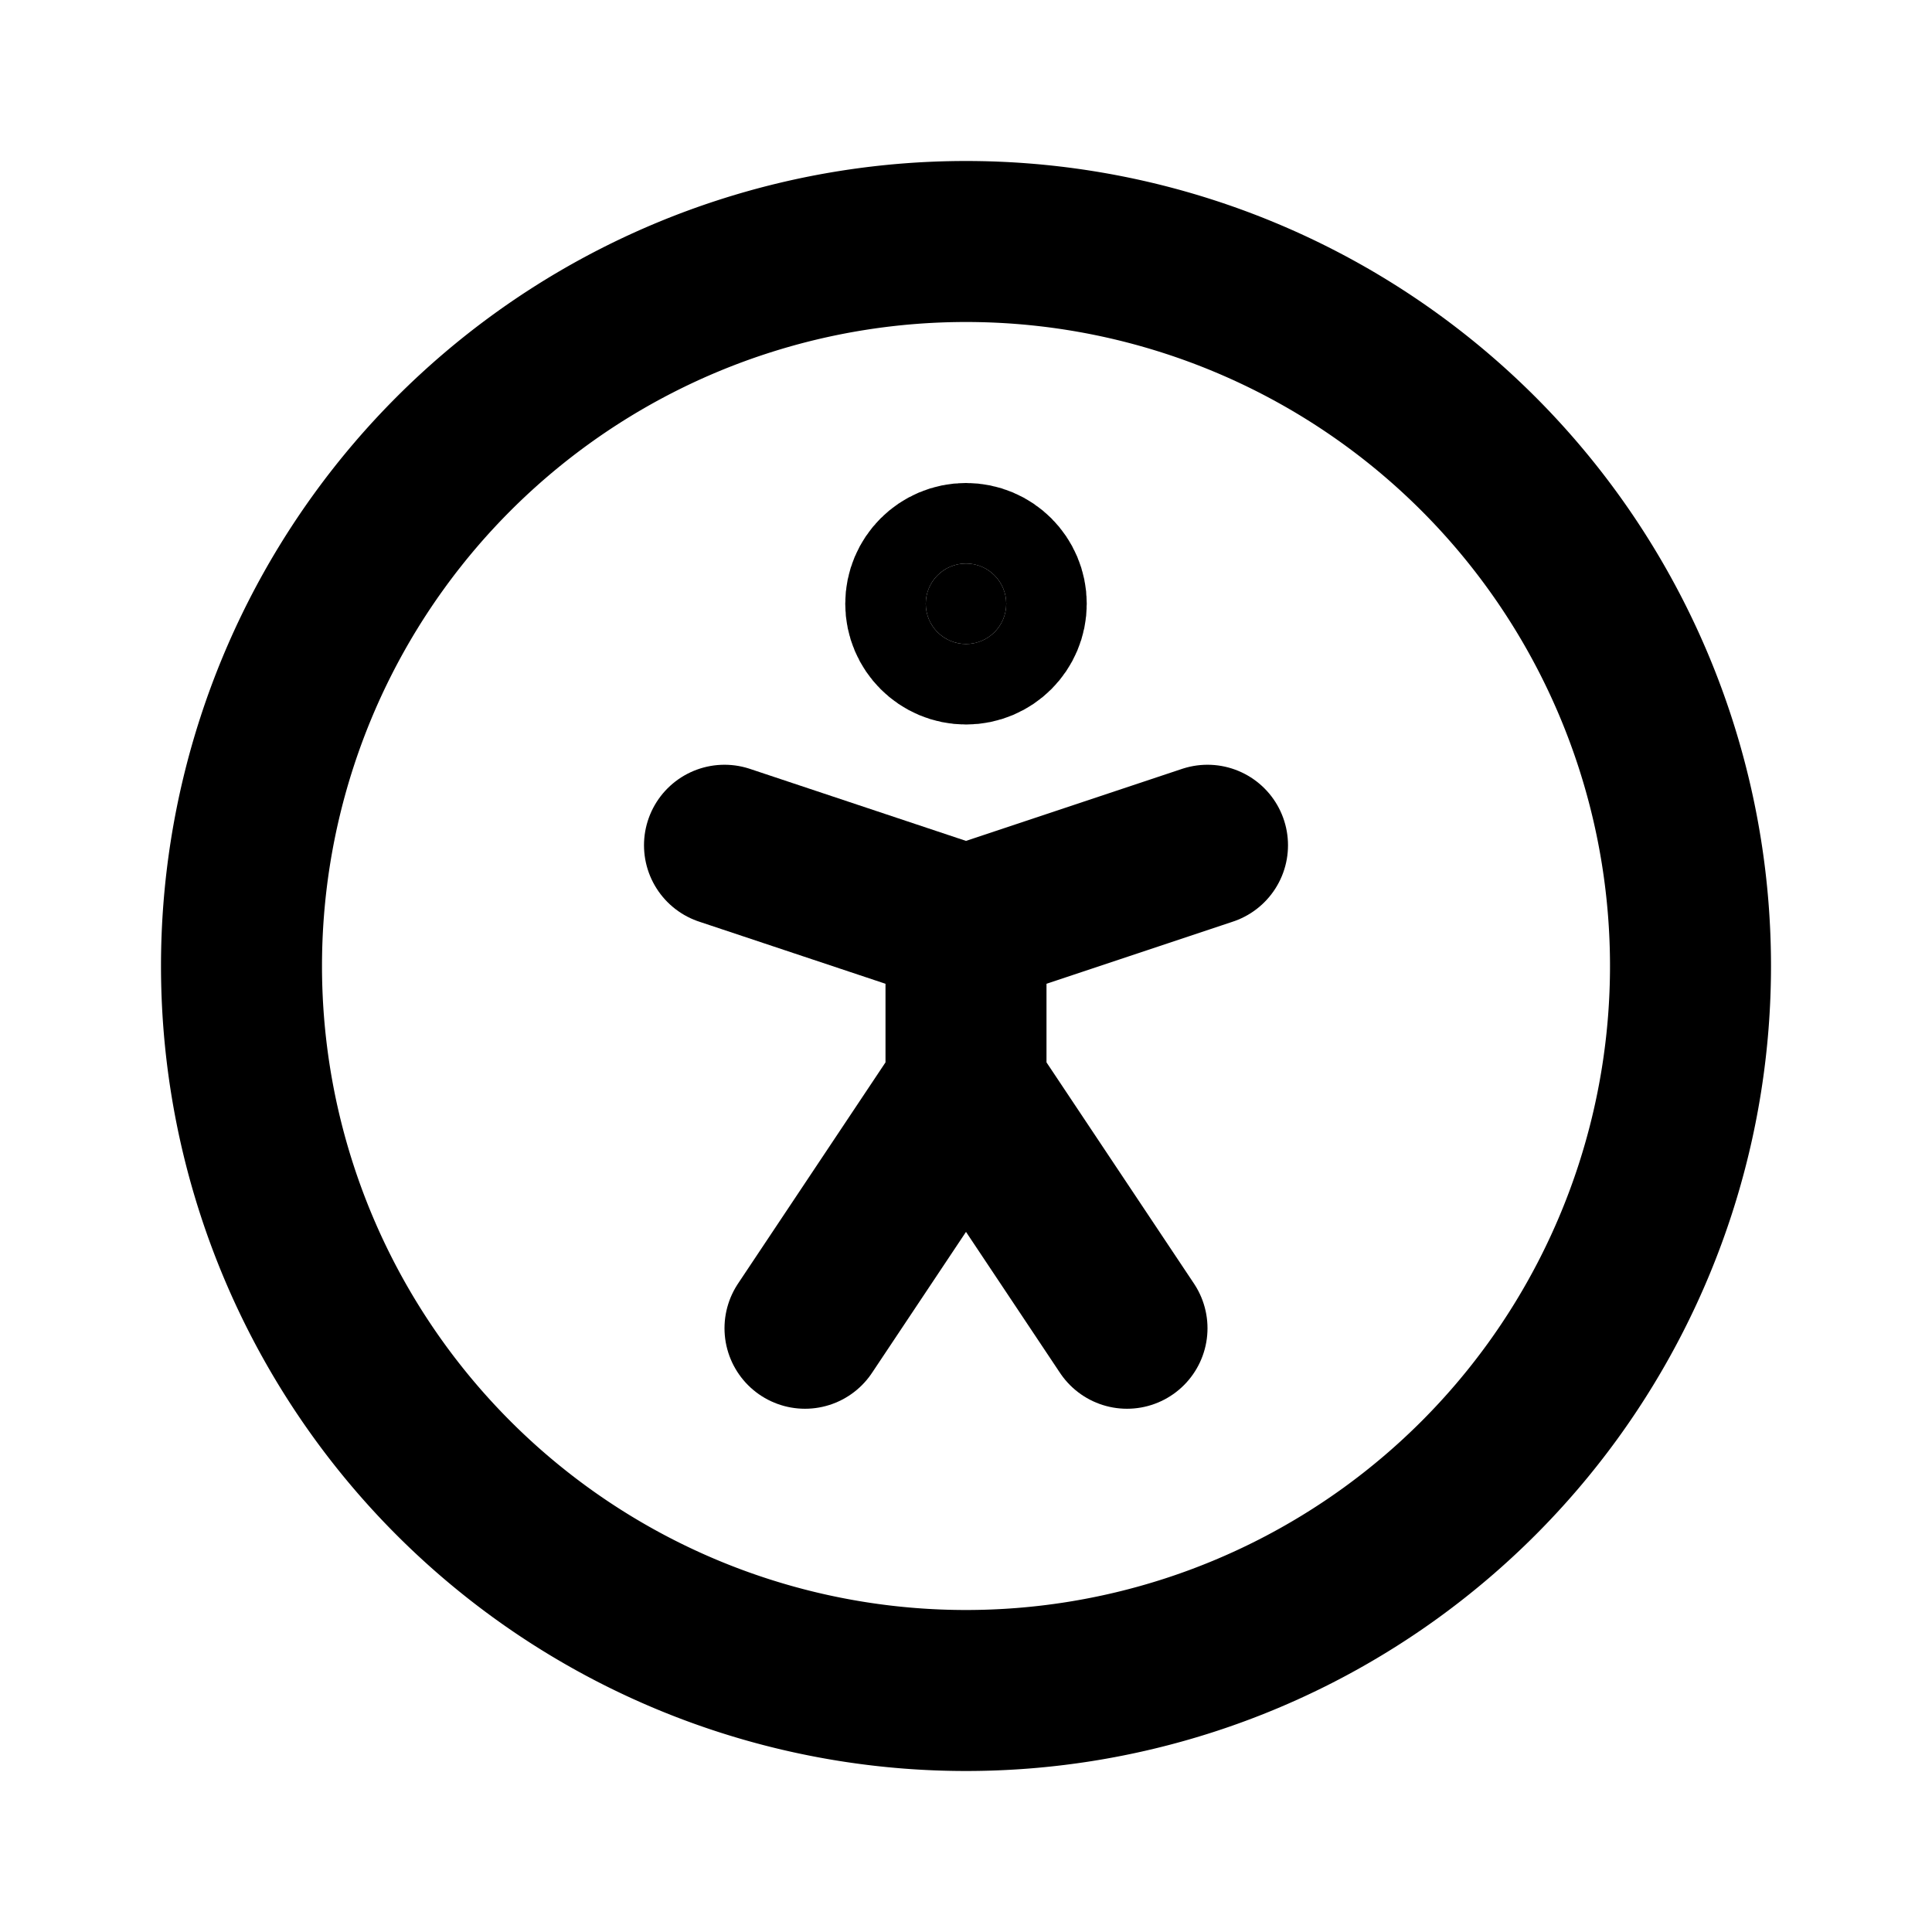
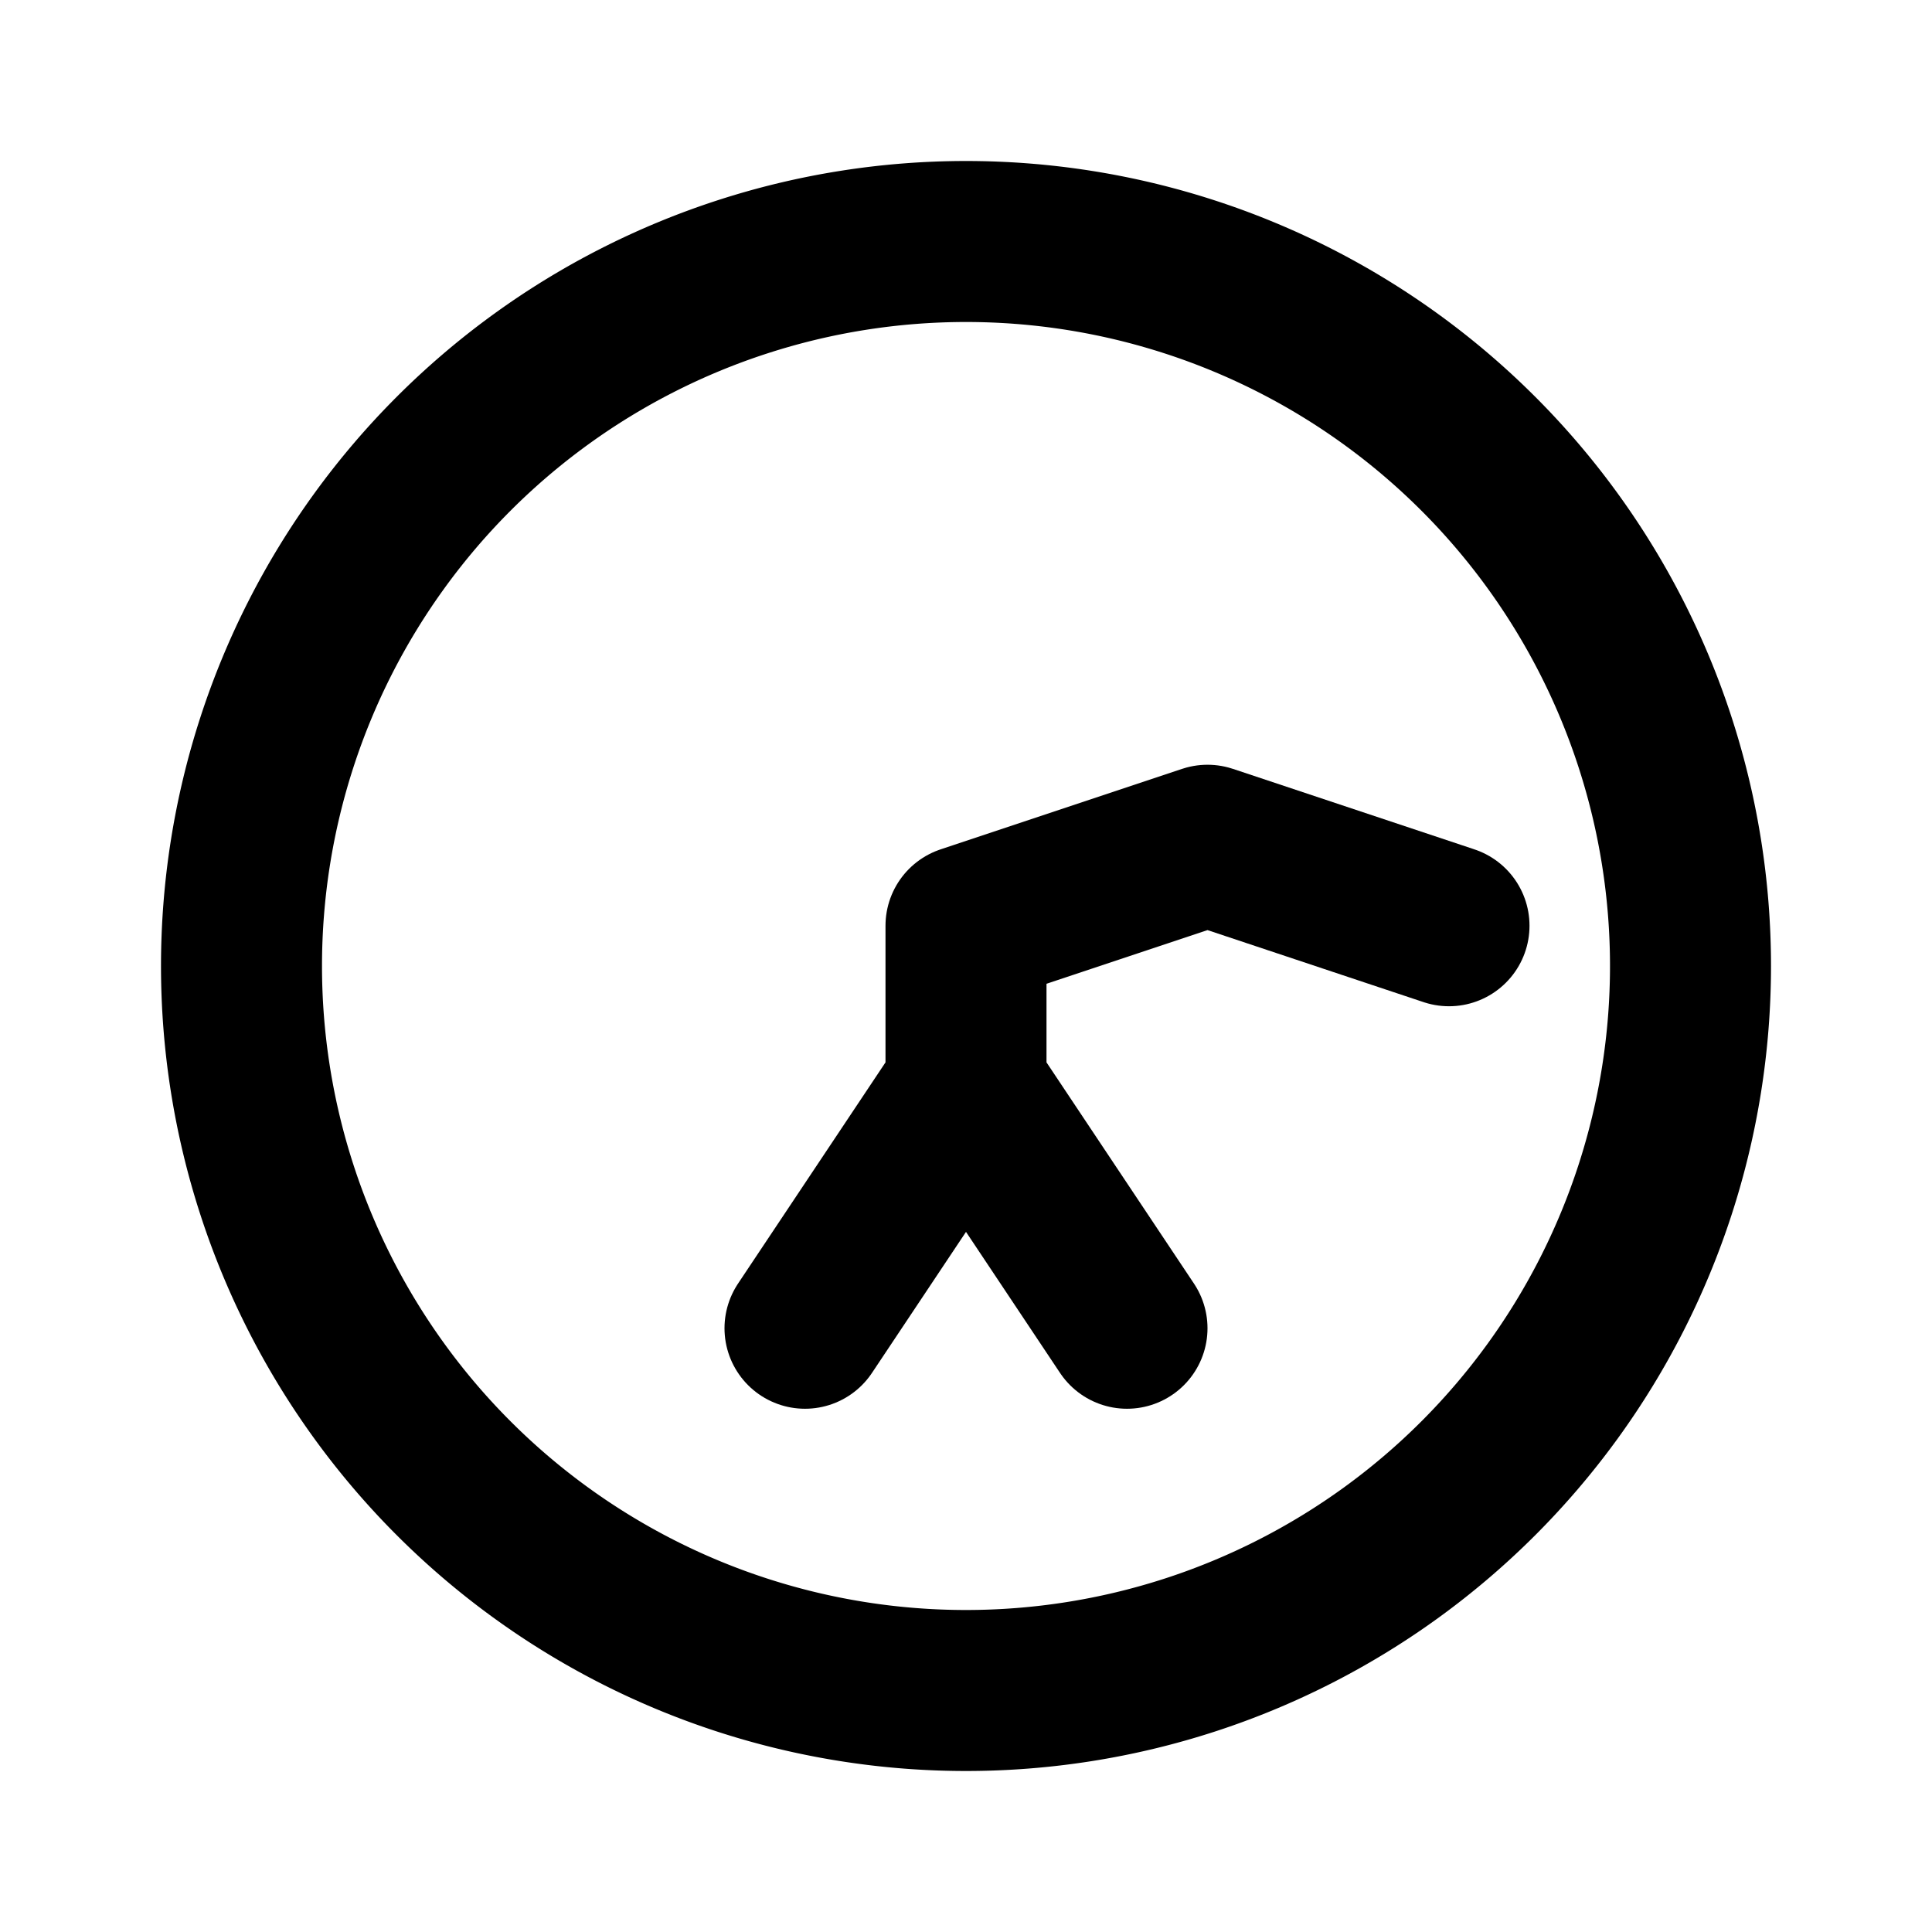
<svg xmlns="http://www.w3.org/2000/svg" width="24" height="24" viewBox="0 0 24 24" stroke-width="2" stroke="currentColor" fill="none" stroke-linecap="round" stroke-linejoin="round">
  <path d="M12 12m-9 0a9 9 0 1 0 18 0a9 9 0 1 0 -18 0" />
-   <path d="M10 16.5l2 -3l2 3m-2 -3v-2l3 -1m-6 0l3 1" />
-   <circle cx="12" cy="7.5" r=".5" fill="currentColor" />
+   <path d="M10 16.5l2 -3l2 3m-2 -3v-2l3 -1l3 1" />
</svg>